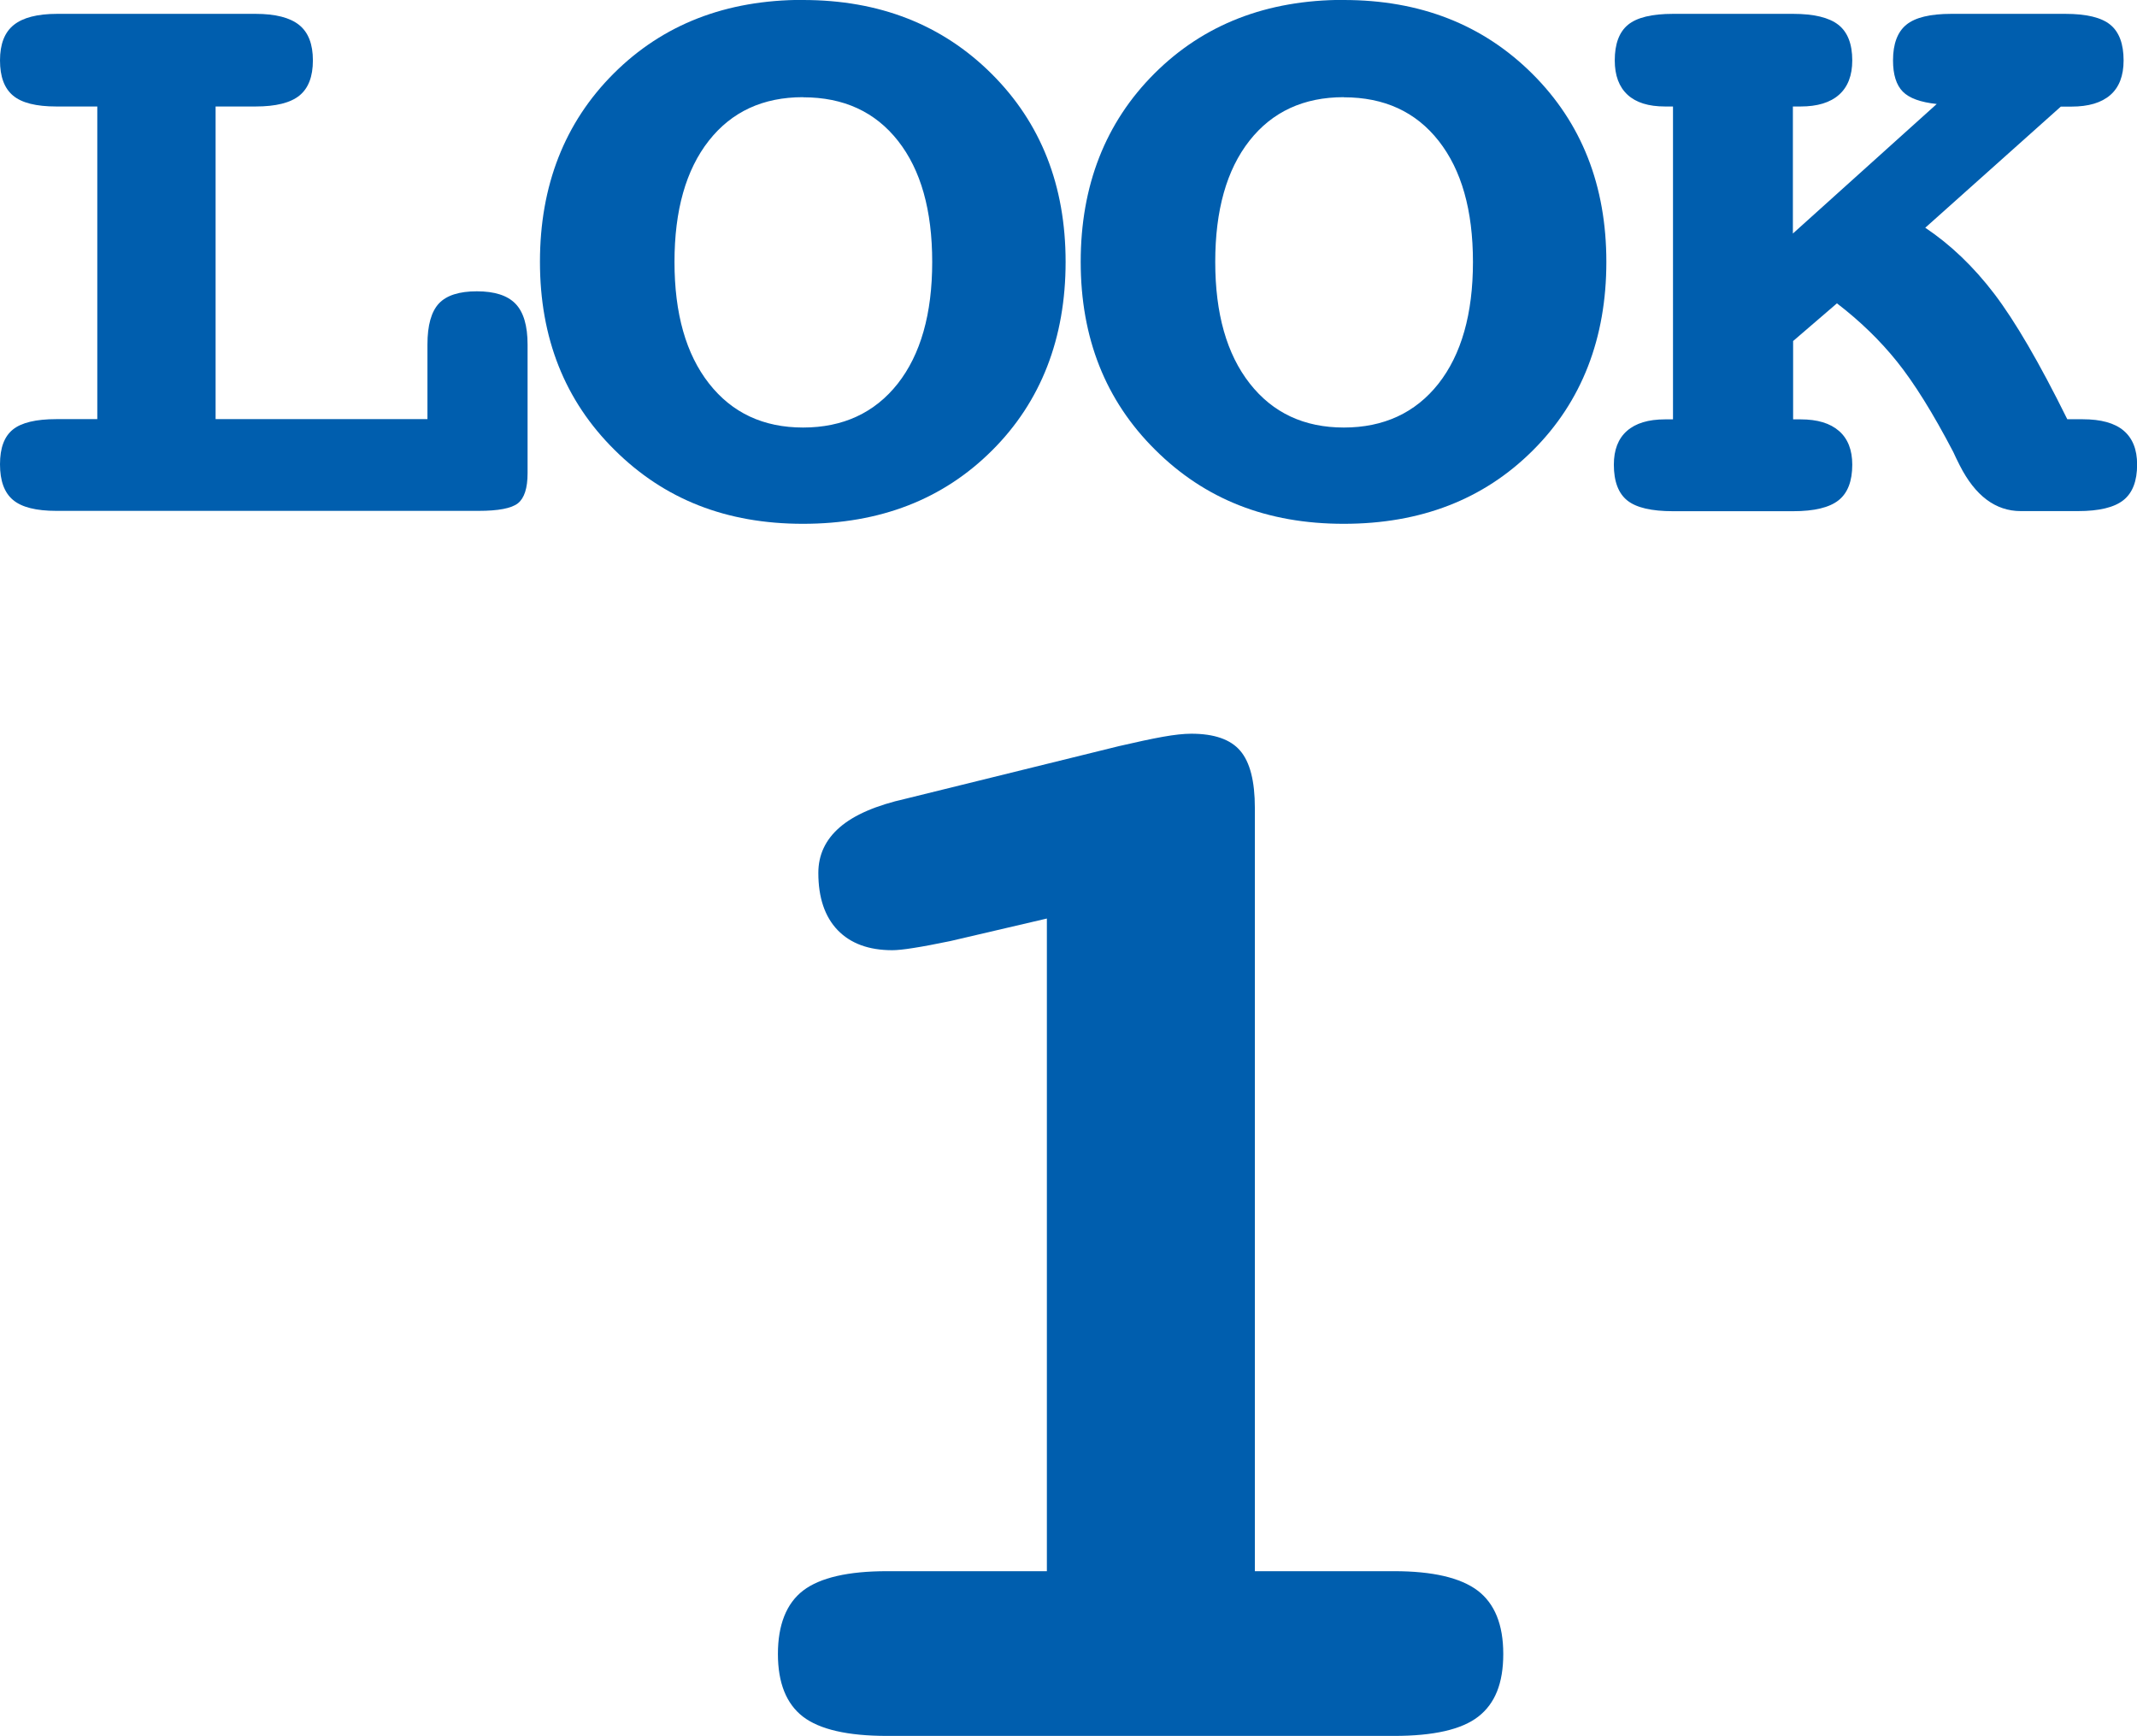
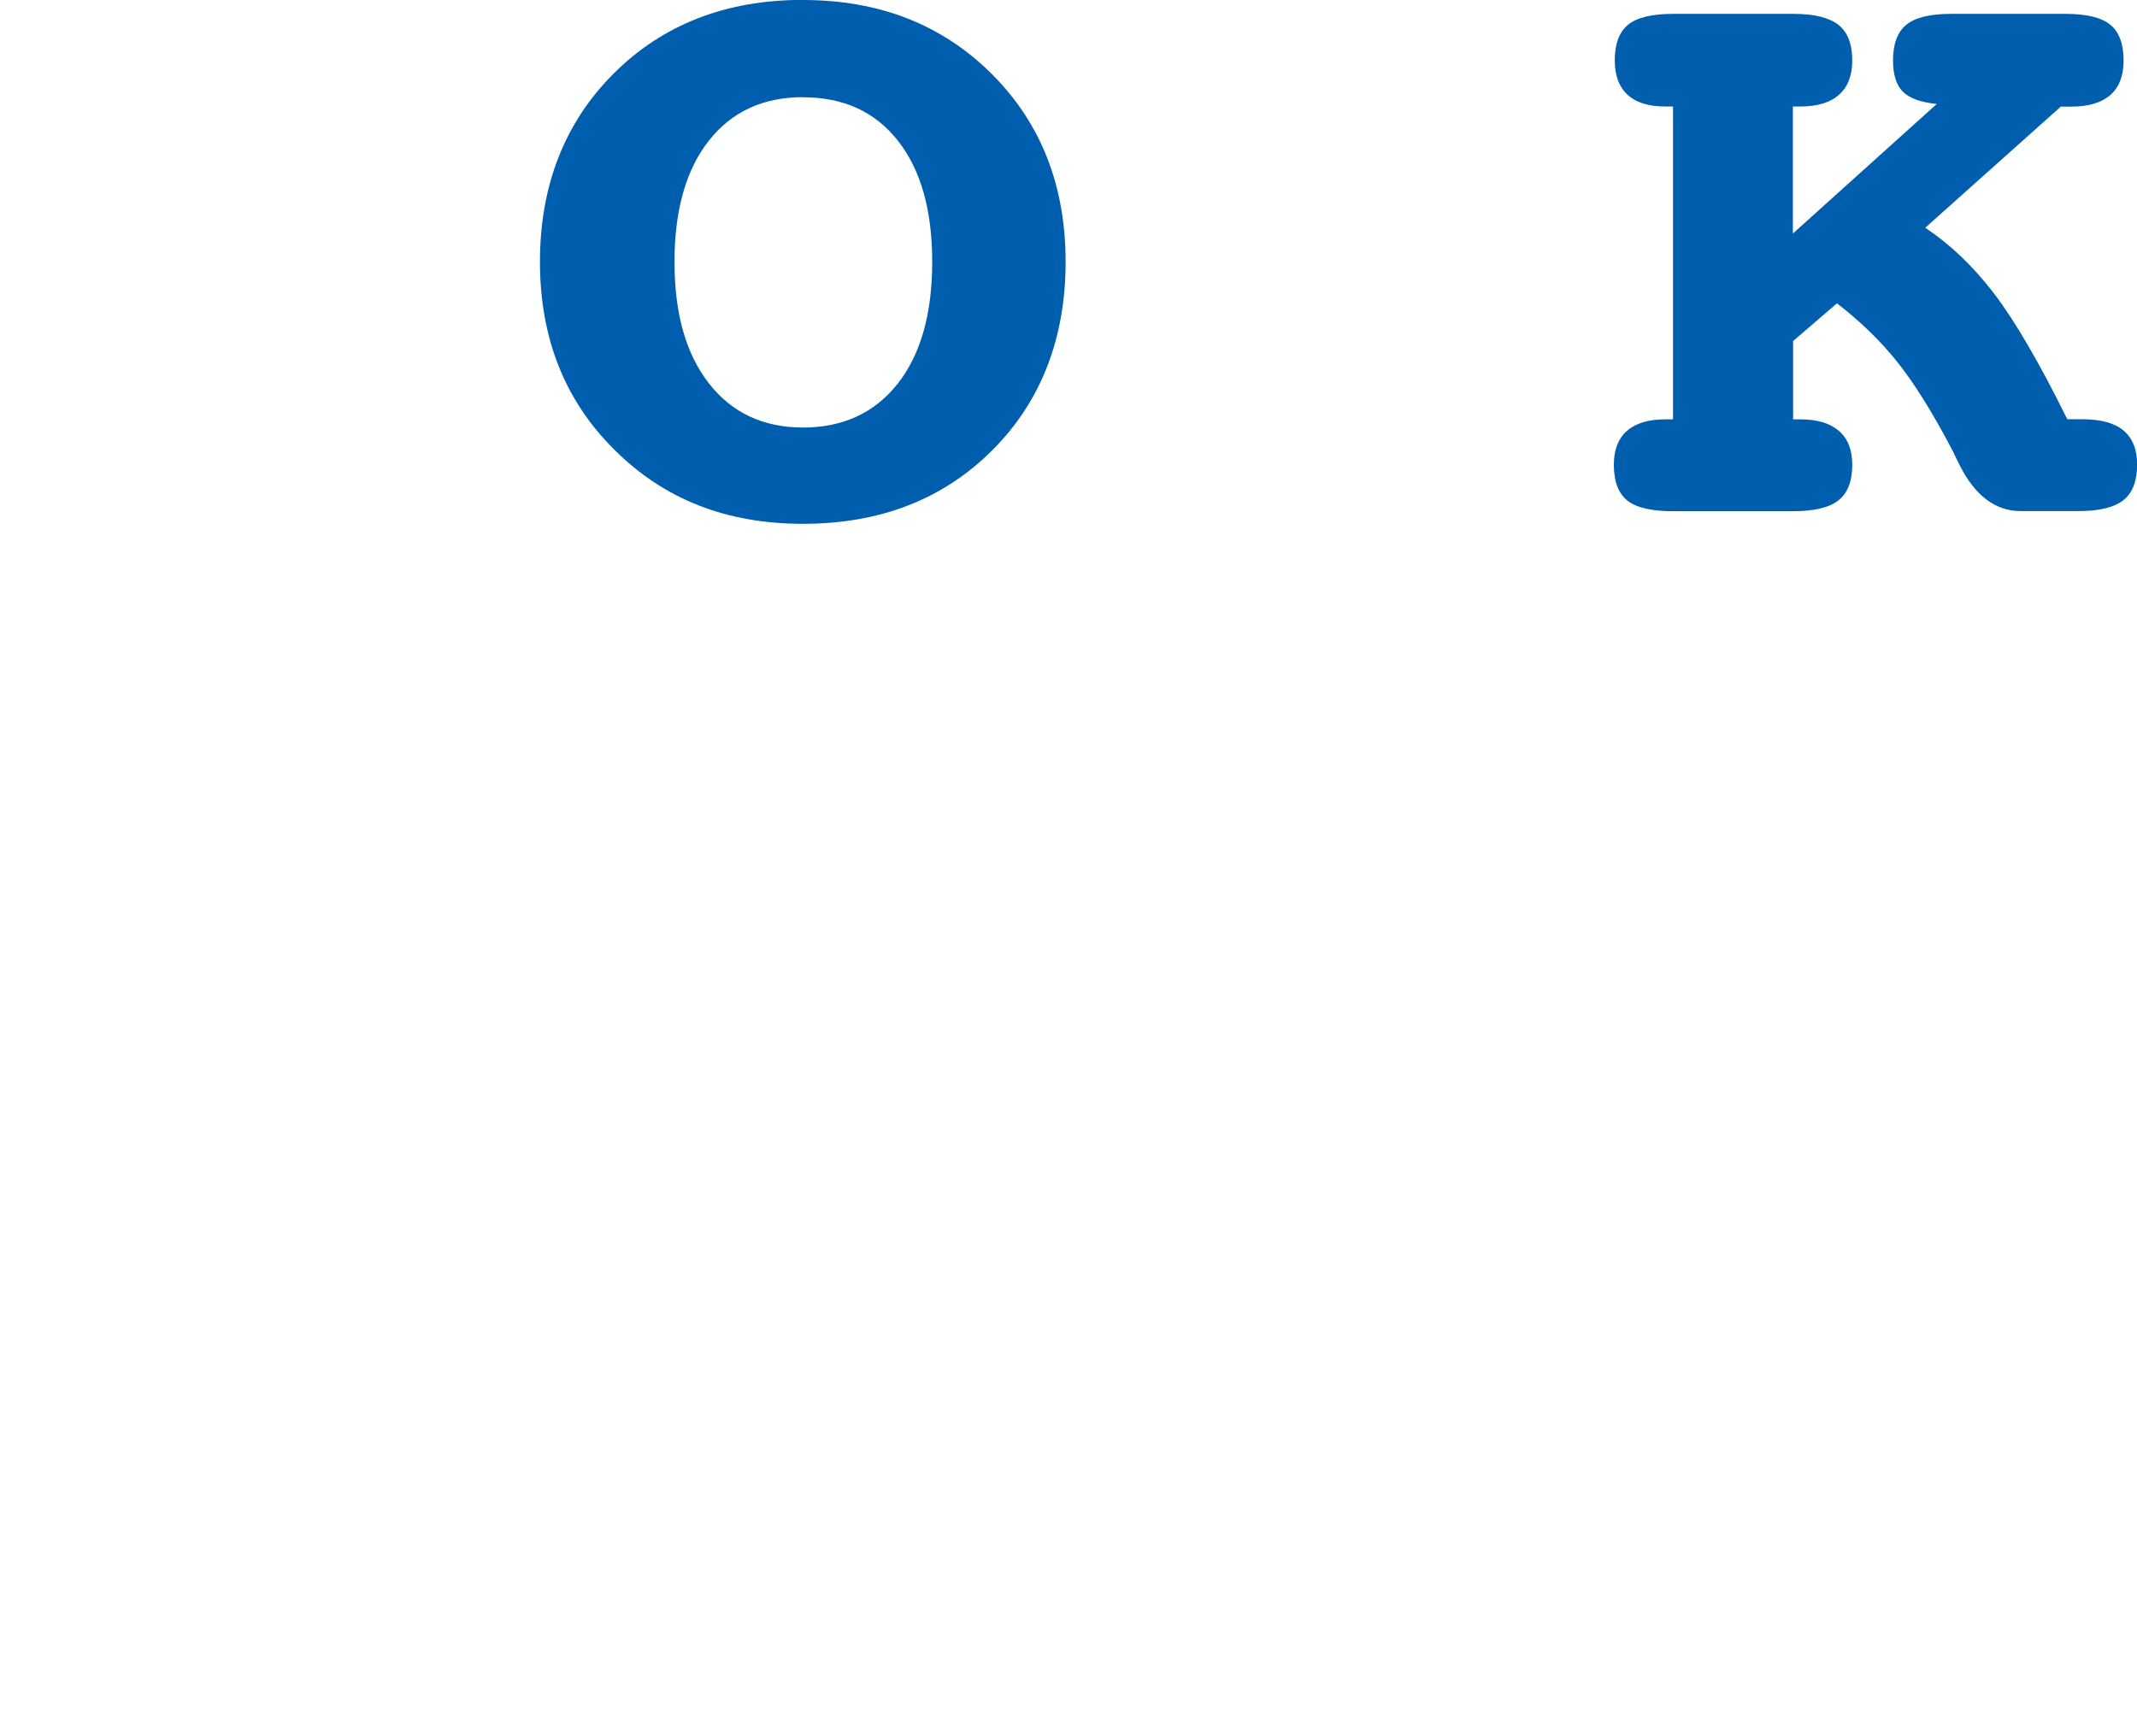
<svg xmlns="http://www.w3.org/2000/svg" id="_レイヤー_2" viewBox="0 0 188.23 152.91">
  <defs>
    <style>.cls-1{fill:#005eae;stroke-width:0px;}</style>
  </defs>
  <g id="_01">
-     <path class="cls-1" d="m18.99,9.38v27.54h18.66v-6.57c0-1.7.34-2.9,1.01-3.62.67-.71,1.78-1.07,3.34-1.07s2.69.36,3.4,1.09c.71.73,1.07,1.93,1.07,3.6v11.33c0,1.33-.29,2.21-.86,2.66-.57.44-1.72.66-3.45.66H4.96c-1.78,0-3.05-.32-3.81-.96-.77-.64-1.15-1.69-1.15-3.14s.38-2.45,1.13-3.06c.75-.61,2.03-.92,3.83-.92h3.61V9.38h-3.61c-1.78,0-3.05-.32-3.81-.96-.77-.64-1.15-1.67-1.15-3.1s.4-2.47,1.21-3.12c.81-.65,2.08-.98,3.83-.98h17.47c1.75,0,3.03.33,3.84.98.81.65,1.21,1.69,1.21,3.12s-.4,2.46-1.19,3.1c-.79.64-2.08.96-3.86.96h-3.53Z" />
    <path class="cls-1" d="m70.73,0c6.73,0,12.26,2.17,16.61,6.5,4.35,4.33,6.52,9.86,6.52,16.57s-2.16,12.31-6.48,16.61c-4.32,4.31-9.87,6.46-16.65,6.46s-12.24-2.17-16.61-6.52c-4.38-4.34-6.56-9.86-6.56-16.56s2.17-12.27,6.5-16.59c4.33-4.32,9.89-6.48,16.67-6.48Zm0,8.56c-3.53,0-6.29,1.28-8.3,3.84-2.01,2.56-3.02,6.12-3.02,10.67s1.01,8.12,3.04,10.71,4.79,3.88,8.29,3.88,6.3-1.29,8.33-3.86c2.02-2.57,3.04-6.15,3.04-10.72s-1-8.11-3.01-10.67c-2.01-2.56-4.79-3.84-8.35-3.84Z" />
-     <path class="cls-1" d="m118.36,0c6.73,0,12.26,2.17,16.61,6.5,4.35,4.33,6.52,9.86,6.52,16.57s-2.16,12.31-6.48,16.61c-4.32,4.31-9.87,6.46-16.65,6.46s-12.24-2.17-16.61-6.52c-4.38-4.34-6.56-9.86-6.56-16.56s2.17-12.27,6.5-16.59c4.33-4.32,9.89-6.48,16.67-6.48Zm0,8.56c-3.53,0-6.3,1.28-8.31,3.84-2.01,2.56-3.01,6.12-3.01,10.67s1.01,8.12,3.04,10.71,4.79,3.88,8.29,3.88,6.3-1.29,8.33-3.86c2.02-2.57,3.04-6.15,3.04-10.72s-1.01-8.11-3.02-10.67c-2.01-2.56-4.79-3.84-8.35-3.84Z" />
    <path class="cls-1" d="m157.92,9.38v11.19l12.67-11.41c-1.42-.15-2.42-.51-2.99-1.09-.57-.58-.86-1.49-.86-2.75,0-1.45.39-2.5,1.17-3.14.78-.64,2.1-.96,3.96-.96h10.05c1.86,0,3.18.32,3.96.96.78.64,1.17,1.69,1.17,3.14,0,1.35-.39,2.37-1.17,3.05-.78.68-1.92,1.02-3.42,1.02h-.94l-11.94,10.67c2.21,1.48,4.24,3.41,6.07,5.81s3.98,6.08,6.44,11.06h1.35c1.61,0,2.82.33,3.61,1s1.19,1.66,1.19,2.99c0,1.45-.4,2.5-1.21,3.14-.81.64-2.14.96-4,.96h-5.04c-2.21,0-4.01-1.34-5.37-4.02-.25-.49-.44-.89-.57-1.18-1.8-3.45-3.46-6.1-4.96-7.97-1.5-1.87-3.27-3.58-5.29-5.13l-3.86,3.32v6.9h.66c1.48,0,2.6.34,3.38,1.02.78.68,1.17,1.67,1.17,2.97,0,1.45-.4,2.5-1.21,3.14-.81.64-2.14.96-4,.96h-10.58c-1.89,0-3.23-.31-4.02-.94-.79-.63-1.19-1.68-1.19-3.16,0-1.3.38-2.29,1.15-2.97.77-.68,1.89-1.02,3.36-1.02h.7V9.38h-.7c-1.45,0-2.55-.34-3.3-1.03-.75-.69-1.13-1.7-1.13-3.03,0-1.45.39-2.5,1.17-3.14.78-.64,2.1-.96,3.96-.96h10.58c1.83,0,3.16.32,3.98.96.82.64,1.23,1.69,1.23,3.14,0,1.33-.39,2.34-1.17,3.03-.78.69-1.91,1.03-3.38,1.03h-.66Z" />
-     <path class="cls-1" d="m110.54,138.4h12.26c3.38,0,5.83.57,7.34,1.7,1.51,1.14,2.27,3,2.27,5.59s-.73,4.38-2.2,5.52c-1.46,1.14-3.94,1.7-7.42,1.7h-44.65c-3.48,0-5.95-.57-7.42-1.7-1.46-1.13-2.2-2.97-2.2-5.52s.74-4.45,2.23-5.59c1.49-1.13,3.95-1.7,7.38-1.7h14.08v-57.49l-8.48,1.98c-1.31.27-2.4.48-3.25.61-.86.14-1.49.2-1.89.2-2.07,0-3.67-.59-4.81-1.77-1.13-1.18-1.7-2.86-1.7-5.04,0-1.59.63-2.93,1.89-4.02,1.26-1.09,3.2-1.93,5.83-2.52l18.77-4.63c1.56-.36,2.85-.64,3.86-.82,1.01-.18,1.84-.27,2.5-.27,2.02,0,3.46.5,4.31,1.5.86,1,1.29,2.68,1.29,5.04v67.23Z" />
  </g>
</svg>